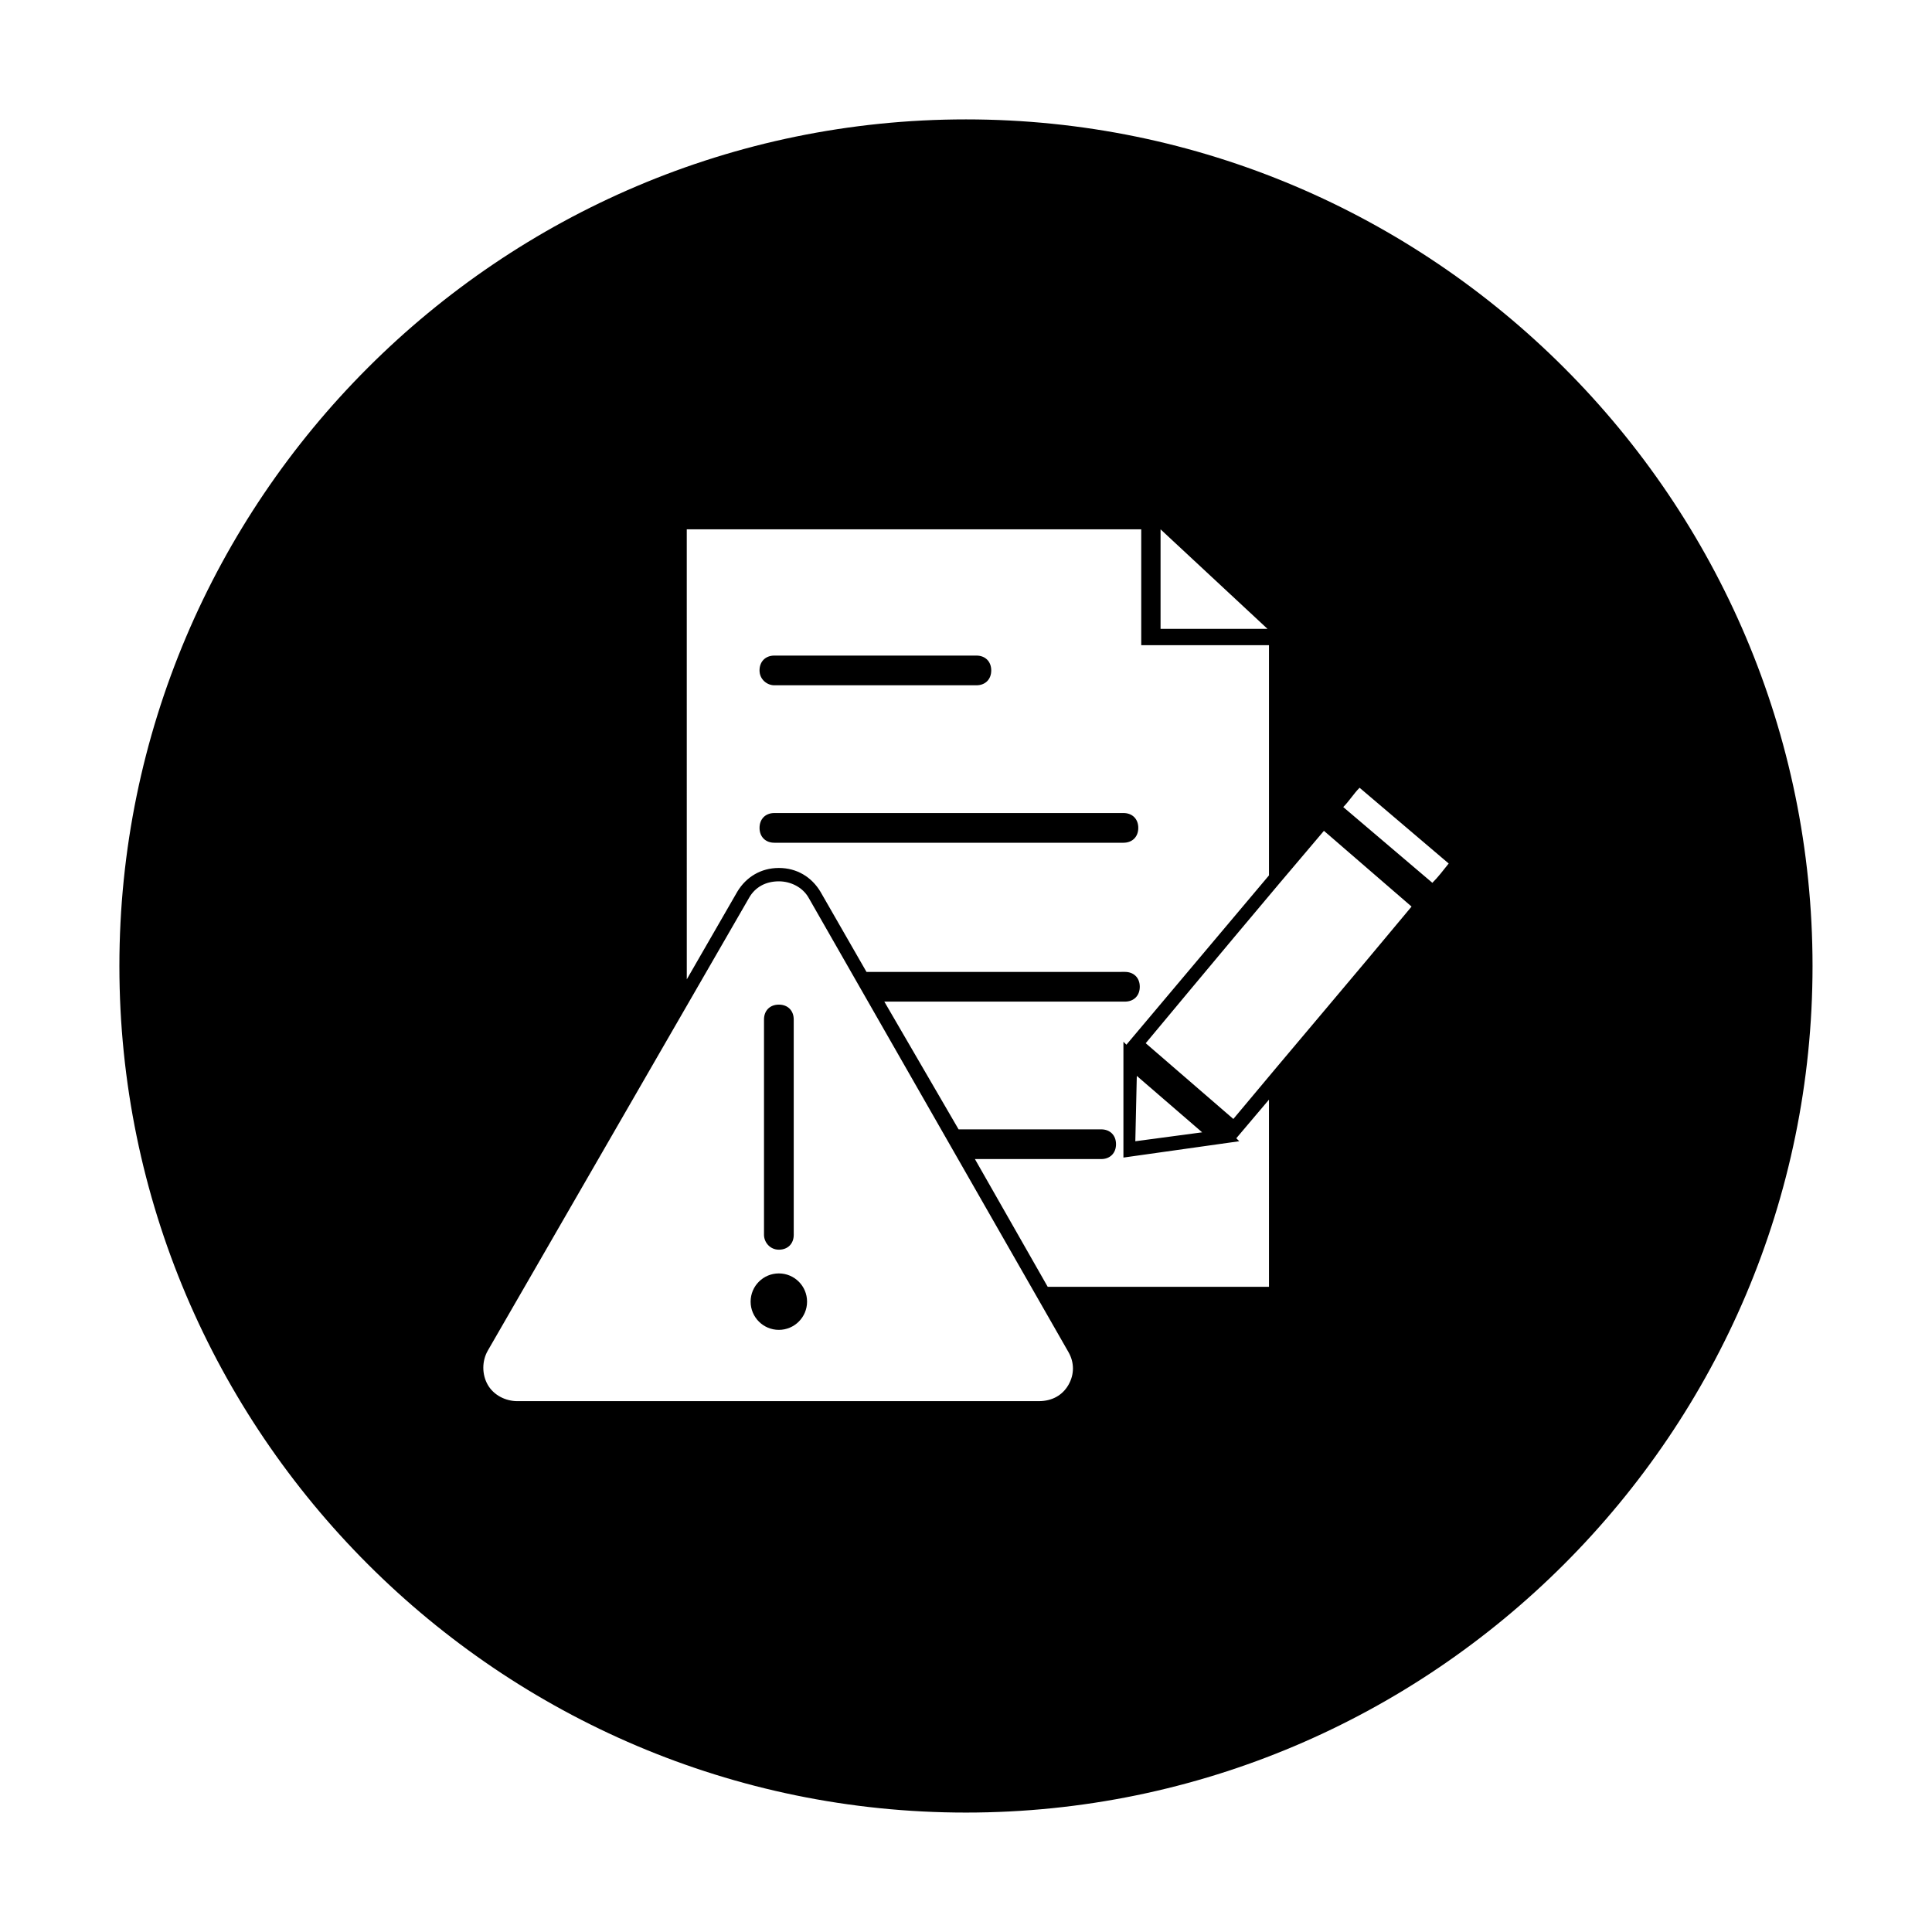
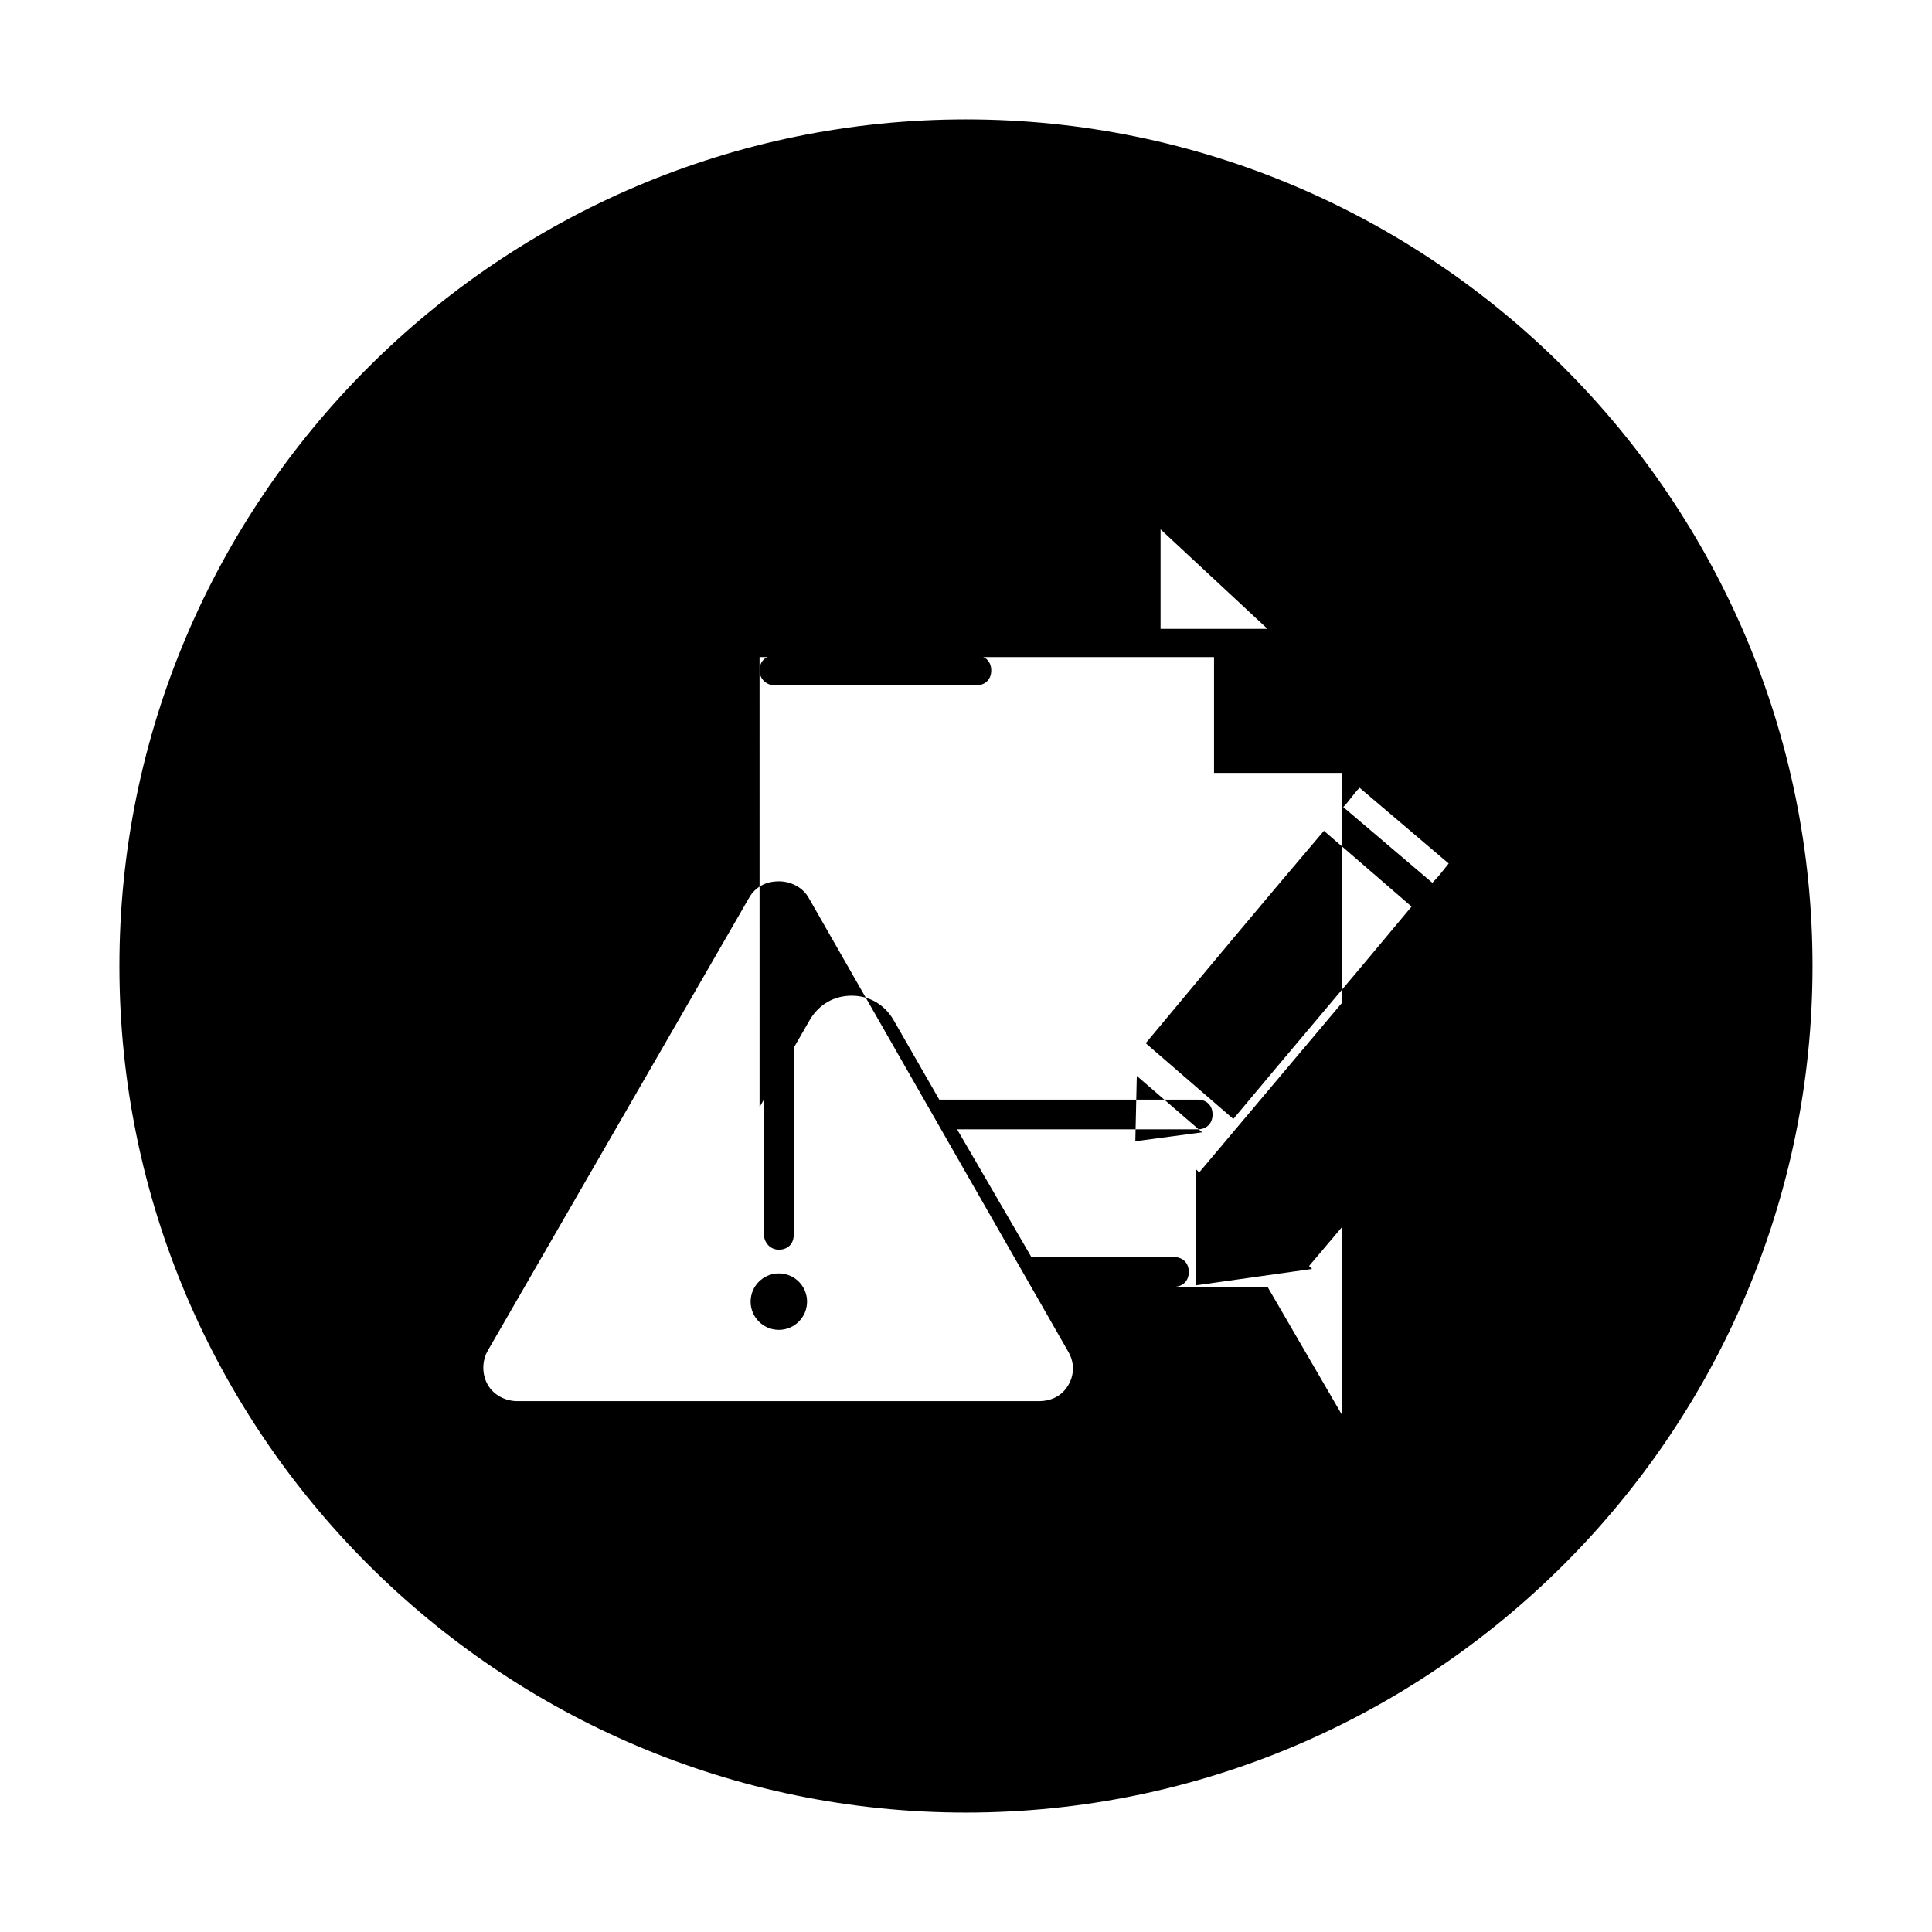
<svg xmlns="http://www.w3.org/2000/svg" fill="#000000" width="800px" height="800px" version="1.1" viewBox="144 144 512 512">
  <g>
    <path d="m357.88 488.95c0 4.129-3.348 7.477-7.477 7.477-4.133 0-7.481-3.348-7.481-7.477 0-4.133 3.348-7.481 7.481-7.481 4.129 0 7.477 3.348 7.477 7.481" />
    <path d="m349.22 325.61h53.531c2.363 0 3.938-1.574 3.938-3.938s-1.574-3.938-3.938-3.938h-53.531c-2.363 0-3.938 1.574-3.938 3.938 0.004 2.363 1.973 3.938 3.938 3.938z" />
    <path d="m350.41 475.18c2.363 0 3.938-1.574 3.938-3.938l-0.004-57.07c0-2.363-1.574-3.938-3.938-3.938-2.363 0-3.938 1.574-3.938 3.938v57.07c0.004 1.969 1.578 3.938 3.941 3.938z" />
-     <path d="m441.72 359.46h-92.496c-2.363 0-3.938 1.574-3.938 3.938s1.574 3.938 3.938 3.938h92.496c2.363 0 3.938-1.574 3.938-3.938s-1.574-3.938-3.938-3.938z" />
-     <path d="m400 175.64c-123.59 0-224.36 100.76-224.36 224.36 0 123.59 100.76 224.35 224.35 224.35s224.35-100.76 224.35-224.35c0.004-123.59-100.76-224.36-224.35-224.36zm51.559 108.64 28.34 26.371h-28.34zm-24.402 226.71c-1.574 2.754-4.328 4.328-7.871 4.328l-138.15 0.004c-3.148 0-6.297-1.574-7.871-4.328s-1.574-6.297 0-9.055l69.273-120.05c1.574-2.754 4.328-4.328 7.871-4.328 3.148 0 6.297 1.574 7.871 4.328l68.879 120.44c1.574 2.754 1.574 5.902 0 8.656zm52.742-25.977h-58.25l-19.289-33.848h33.457c2.363 0 3.938-1.574 3.938-3.938s-1.574-3.938-3.938-3.938h-37.785l-19.68-33.852h63.762c2.363 0 3.938-1.574 3.938-3.938 0-2.363-1.574-3.938-3.938-3.938l-68.484 0.008-12.203-21.254c-2.363-3.938-6.297-6.297-11.02-6.297s-8.66 2.363-11.02 6.297l-13.383 23.223-0.004-119.26h120.44v30.699h33.852v61.008l-37.785 44.871-0.789-0.789v30.699l30.699-4.328-0.789-0.789 8.66-10.234 0.004 49.598zm-34.637-55.891 17.32 14.957-17.711 2.363zm25.586 11.414-23.223-20.074c15.742-18.895 31.488-37.785 47.23-56.285l23.223 20.074c-15.352 18.5-31.488 37.395-47.23 56.285zm52.742-62.582-23.617-20.074c1.574-1.574 2.754-3.543 4.328-5.117 7.871 6.691 15.742 13.383 23.617 20.074-1.574 1.969-2.754 3.543-4.328 5.117z" />
+     <path d="m400 175.64c-123.59 0-224.36 100.76-224.36 224.36 0 123.59 100.76 224.35 224.35 224.35s224.35-100.76 224.35-224.35c0.004-123.59-100.76-224.36-224.35-224.36zm51.559 108.64 28.34 26.371h-28.34zm-24.402 226.71c-1.574 2.754-4.328 4.328-7.871 4.328l-138.15 0.004c-3.148 0-6.297-1.574-7.871-4.328s-1.574-6.297 0-9.055l69.273-120.05c1.574-2.754 4.328-4.328 7.871-4.328 3.148 0 6.297 1.574 7.871 4.328l68.879 120.44c1.574 2.754 1.574 5.902 0 8.656zm52.742-25.977h-58.25h33.457c2.363 0 3.938-1.574 3.938-3.938s-1.574-3.938-3.938-3.938h-37.785l-19.68-33.852h63.762c2.363 0 3.938-1.574 3.938-3.938 0-2.363-1.574-3.938-3.938-3.938l-68.484 0.008-12.203-21.254c-2.363-3.938-6.297-6.297-11.02-6.297s-8.66 2.363-11.02 6.297l-13.383 23.223-0.004-119.26h120.44v30.699h33.852v61.008l-37.785 44.871-0.789-0.789v30.699l30.699-4.328-0.789-0.789 8.66-10.234 0.004 49.598zm-34.637-55.891 17.32 14.957-17.711 2.363zm25.586 11.414-23.223-20.074c15.742-18.895 31.488-37.785 47.23-56.285l23.223 20.074c-15.352 18.5-31.488 37.395-47.23 56.285zm52.742-62.582-23.617-20.074c1.574-1.574 2.754-3.543 4.328-5.117 7.871 6.691 15.742 13.383 23.617 20.074-1.574 1.969-2.754 3.543-4.328 5.117z" />
  </g>
</svg>